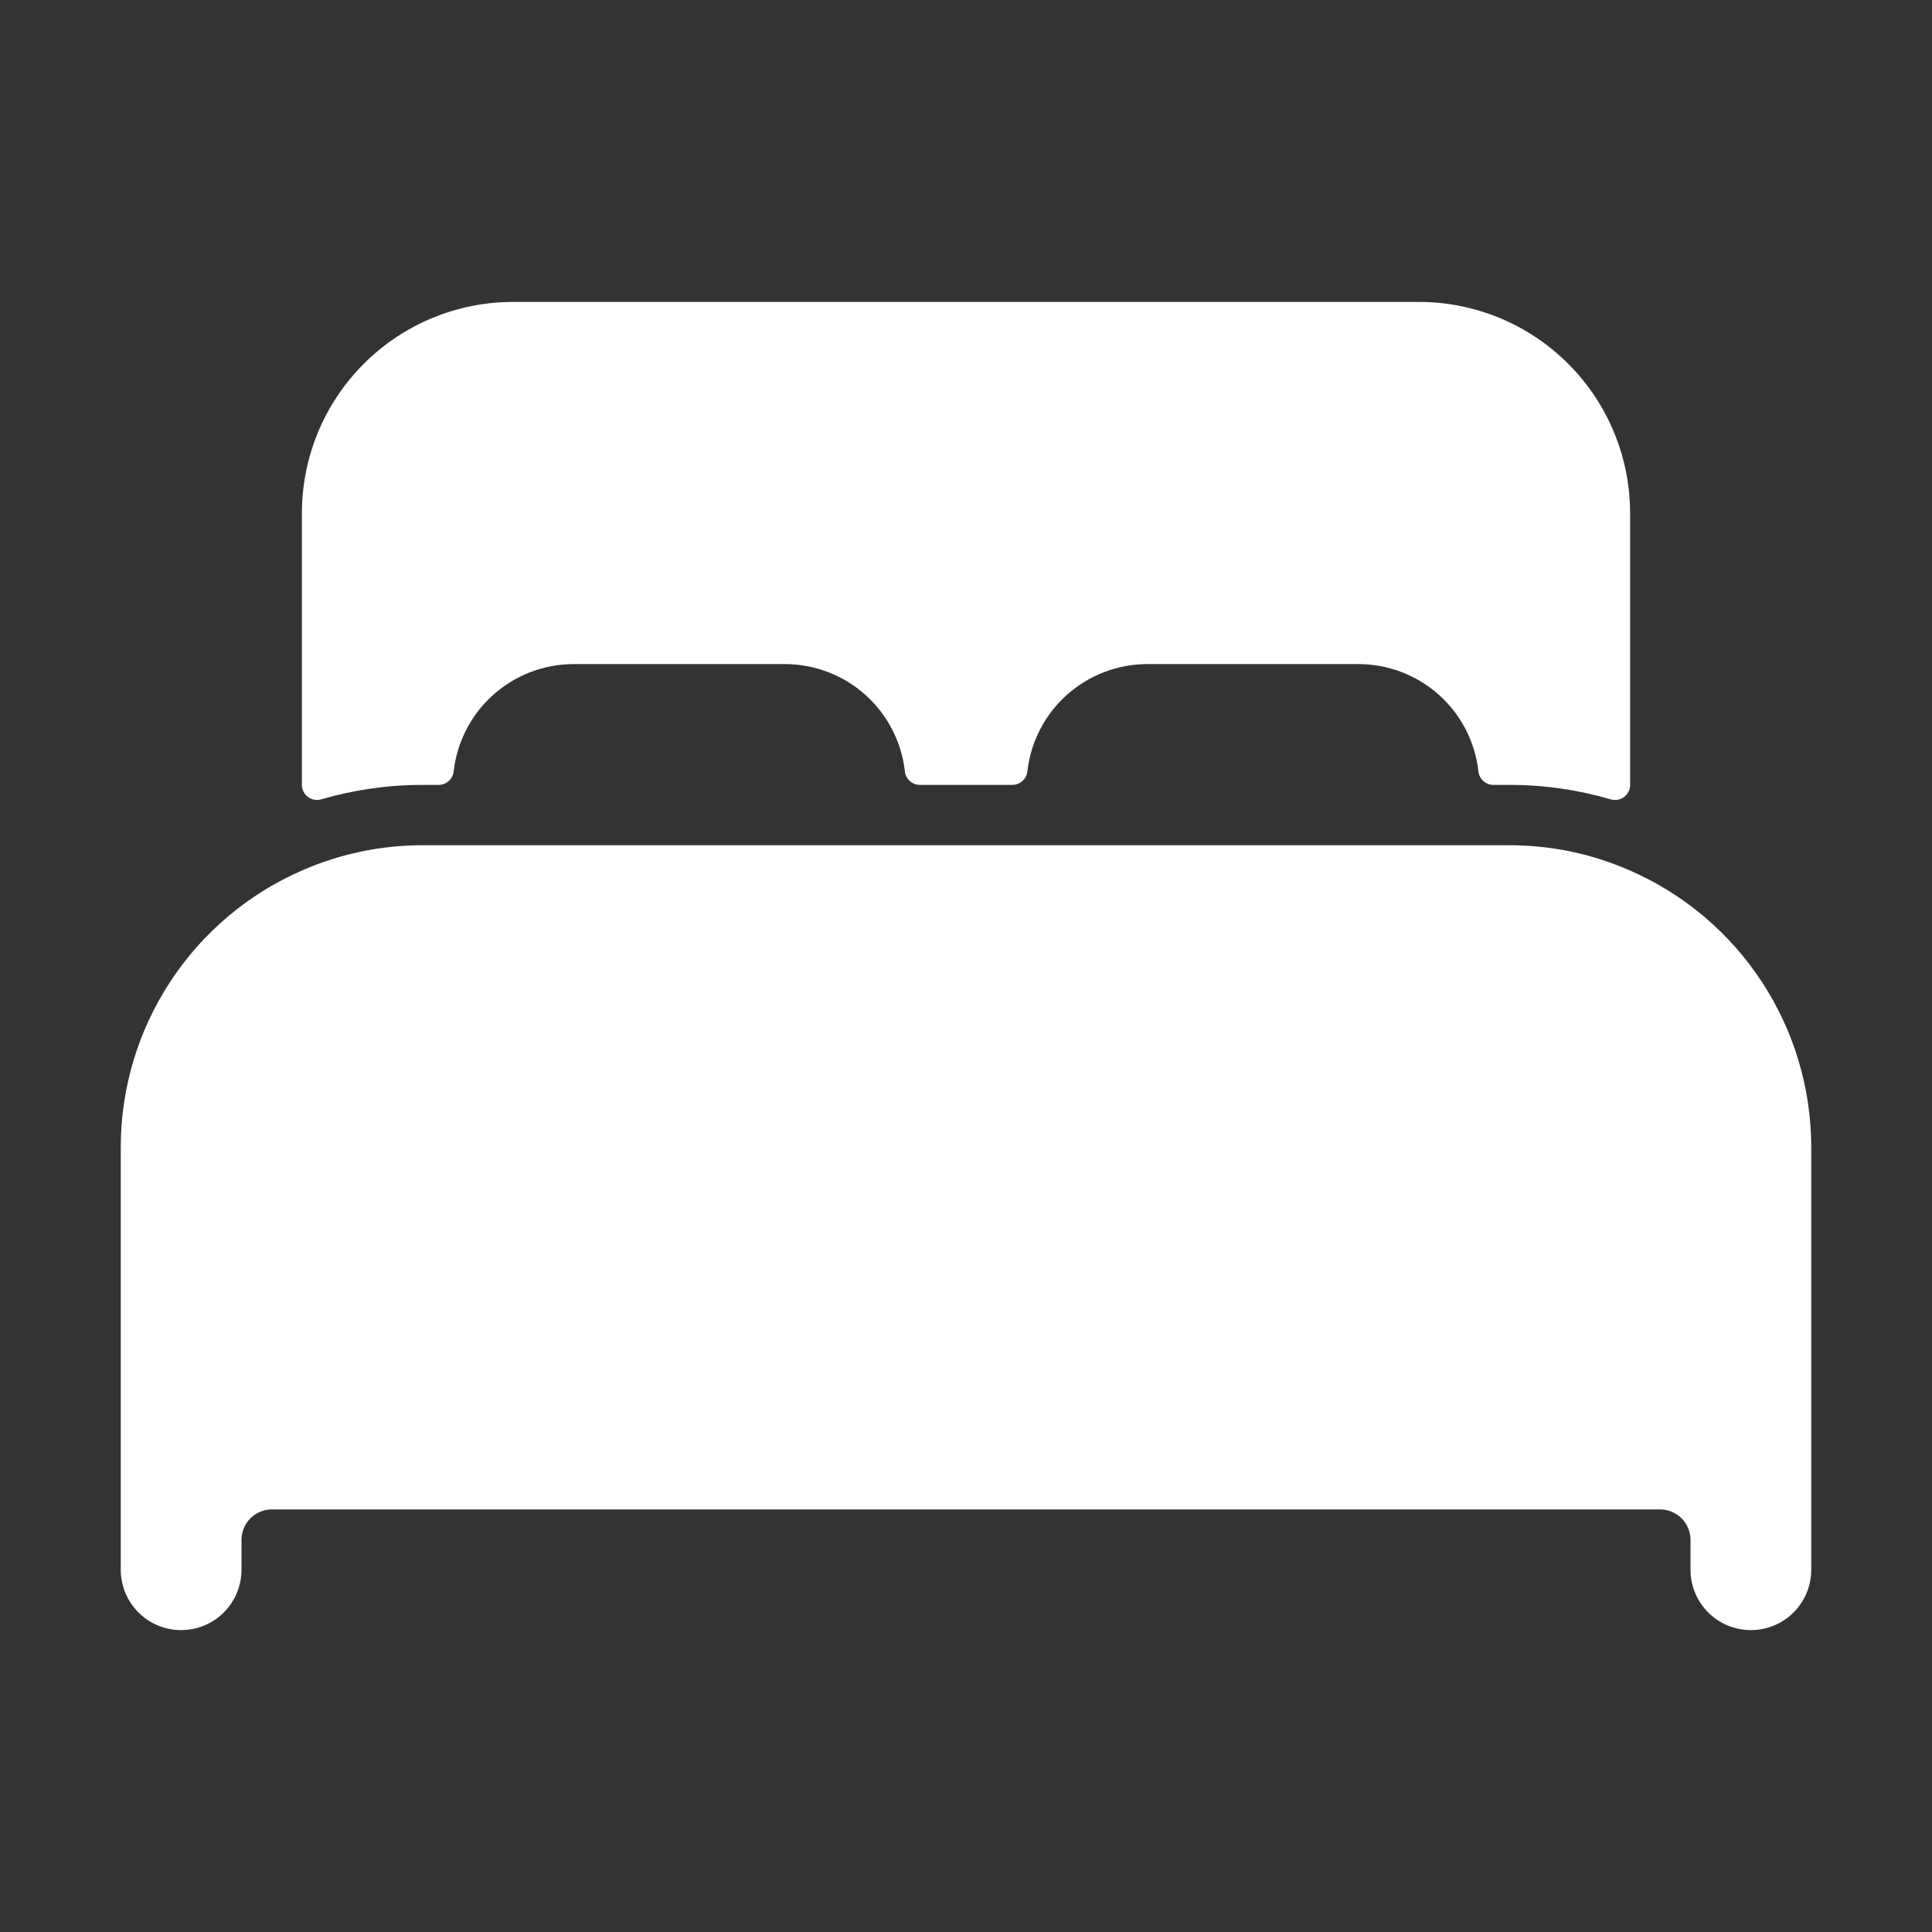
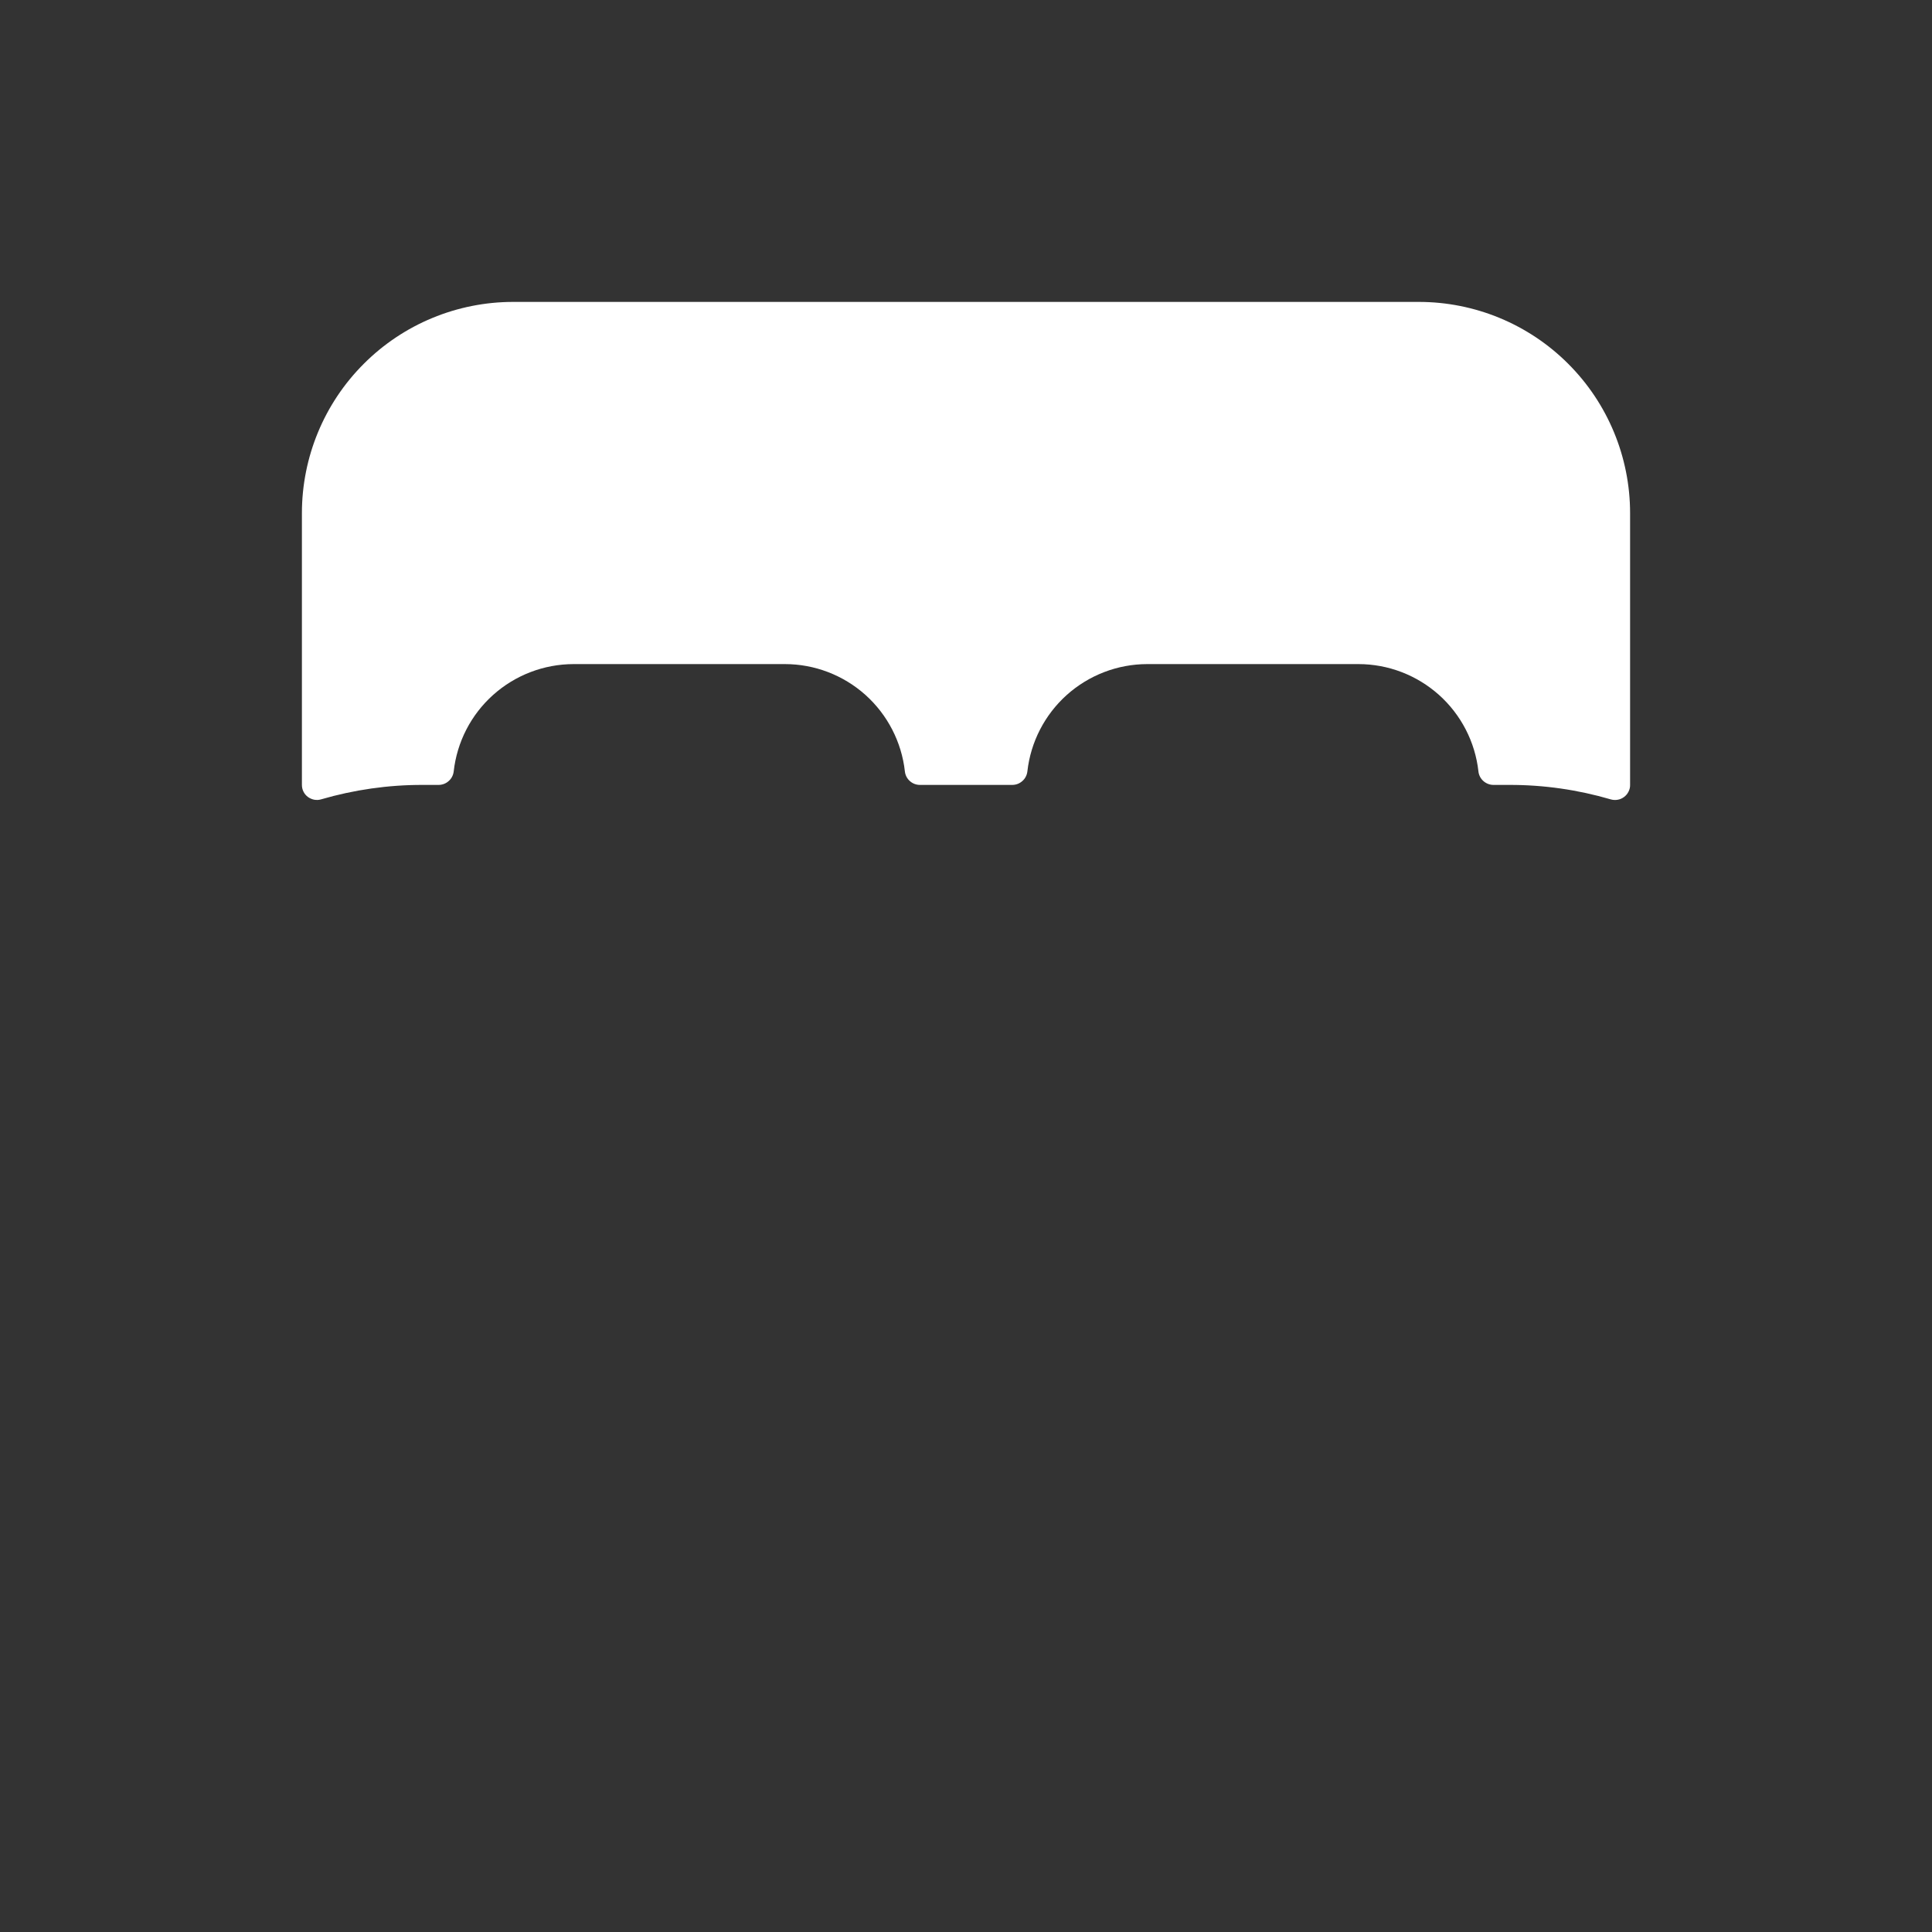
<svg xmlns="http://www.w3.org/2000/svg" width="30" height="30" viewBox="0 0 30 30" fill="none">
  <rect x="0" y="0" width="30" height="30" fill="#333333" stroke="none" />
-   <path d="M25.312 13.518C24.721 13.258 24.083 13.124 23.438 13.125H6.562C5.917 13.124 5.279 13.258 4.688 13.517C3.852 13.882 3.141 14.483 2.642 15.246C2.142 16.009 1.876 16.901 1.875 17.812V24.375C1.875 24.624 1.974 24.862 2.15 25.038C2.325 25.214 2.564 25.312 2.812 25.312C3.061 25.312 3.3 25.214 3.475 25.038C3.651 24.862 3.75 24.624 3.75 24.375V23.906C3.752 23.782 3.801 23.664 3.889 23.576C3.977 23.489 4.095 23.439 4.219 23.438H25.781C25.905 23.439 26.023 23.489 26.111 23.576C26.199 23.664 26.248 23.782 26.25 23.906V24.375C26.25 24.624 26.349 24.862 26.525 25.038C26.7 25.214 26.939 25.312 27.188 25.312C27.436 25.312 27.675 25.214 27.85 25.038C28.026 24.862 28.125 24.624 28.125 24.375V17.812C28.124 16.901 27.858 16.009 27.358 15.246C26.859 14.484 26.148 13.883 25.312 13.518Z" fill="white" />
  <path d="M22.031 4.688H7.969C7.099 4.688 6.264 5.033 5.649 5.649C5.033 6.264 4.688 7.099 4.688 7.969V12.188C4.688 12.224 4.696 12.26 4.712 12.292C4.728 12.325 4.752 12.353 4.781 12.375C4.81 12.396 4.844 12.411 4.88 12.418C4.915 12.424 4.952 12.423 4.987 12.412C5.499 12.263 6.029 12.187 6.562 12.188H6.81C6.868 12.188 6.924 12.167 6.967 12.128C7.011 12.09 7.038 12.037 7.045 11.979C7.096 11.521 7.314 11.098 7.657 10.791C8.001 10.483 8.445 10.313 8.906 10.312H12.188C12.649 10.312 13.094 10.483 13.438 10.79C13.781 11.098 14 11.521 14.051 11.979C14.057 12.037 14.085 12.09 14.128 12.128C14.171 12.167 14.227 12.188 14.285 12.188H15.718C15.776 12.188 15.832 12.167 15.875 12.128C15.919 12.09 15.946 12.037 15.953 11.979C16.004 11.522 16.222 11.099 16.565 10.791C16.908 10.484 17.352 10.313 17.812 10.312H21.094C21.555 10.312 22 10.483 22.344 10.79C22.688 11.098 22.906 11.521 22.957 11.979C22.963 12.037 22.991 12.09 23.034 12.128C23.078 12.167 23.134 12.188 23.191 12.188H23.438C23.971 12.187 24.501 12.263 25.013 12.413C25.048 12.423 25.085 12.425 25.121 12.418C25.156 12.412 25.19 12.397 25.219 12.375C25.248 12.353 25.272 12.325 25.288 12.292C25.304 12.26 25.313 12.224 25.312 12.188V7.969C25.312 7.099 24.967 6.264 24.351 5.649C23.736 5.033 22.901 4.688 22.031 4.688Z" fill="white" />
</svg>